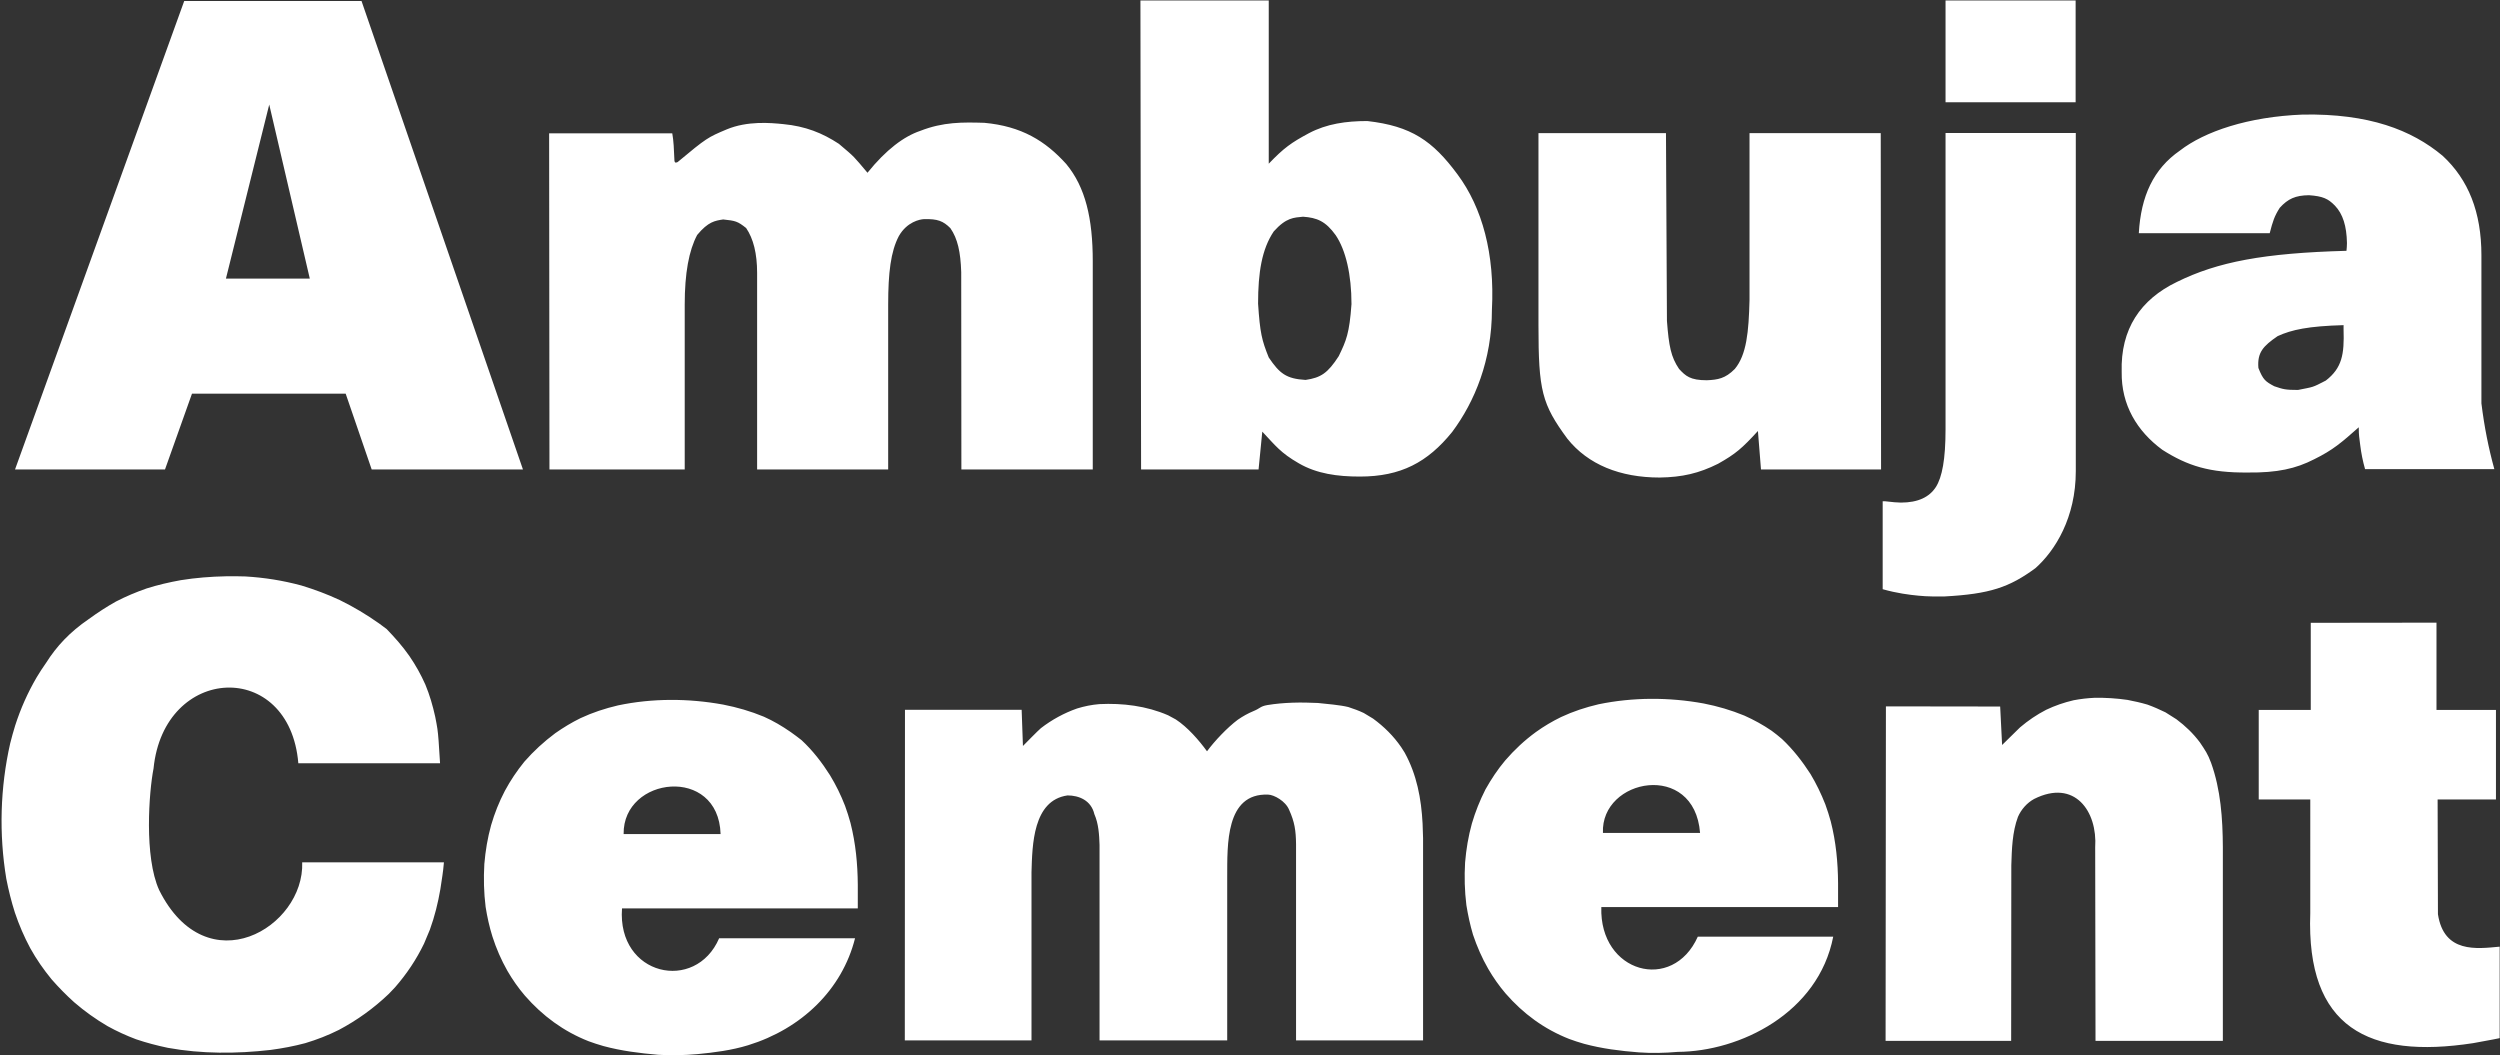
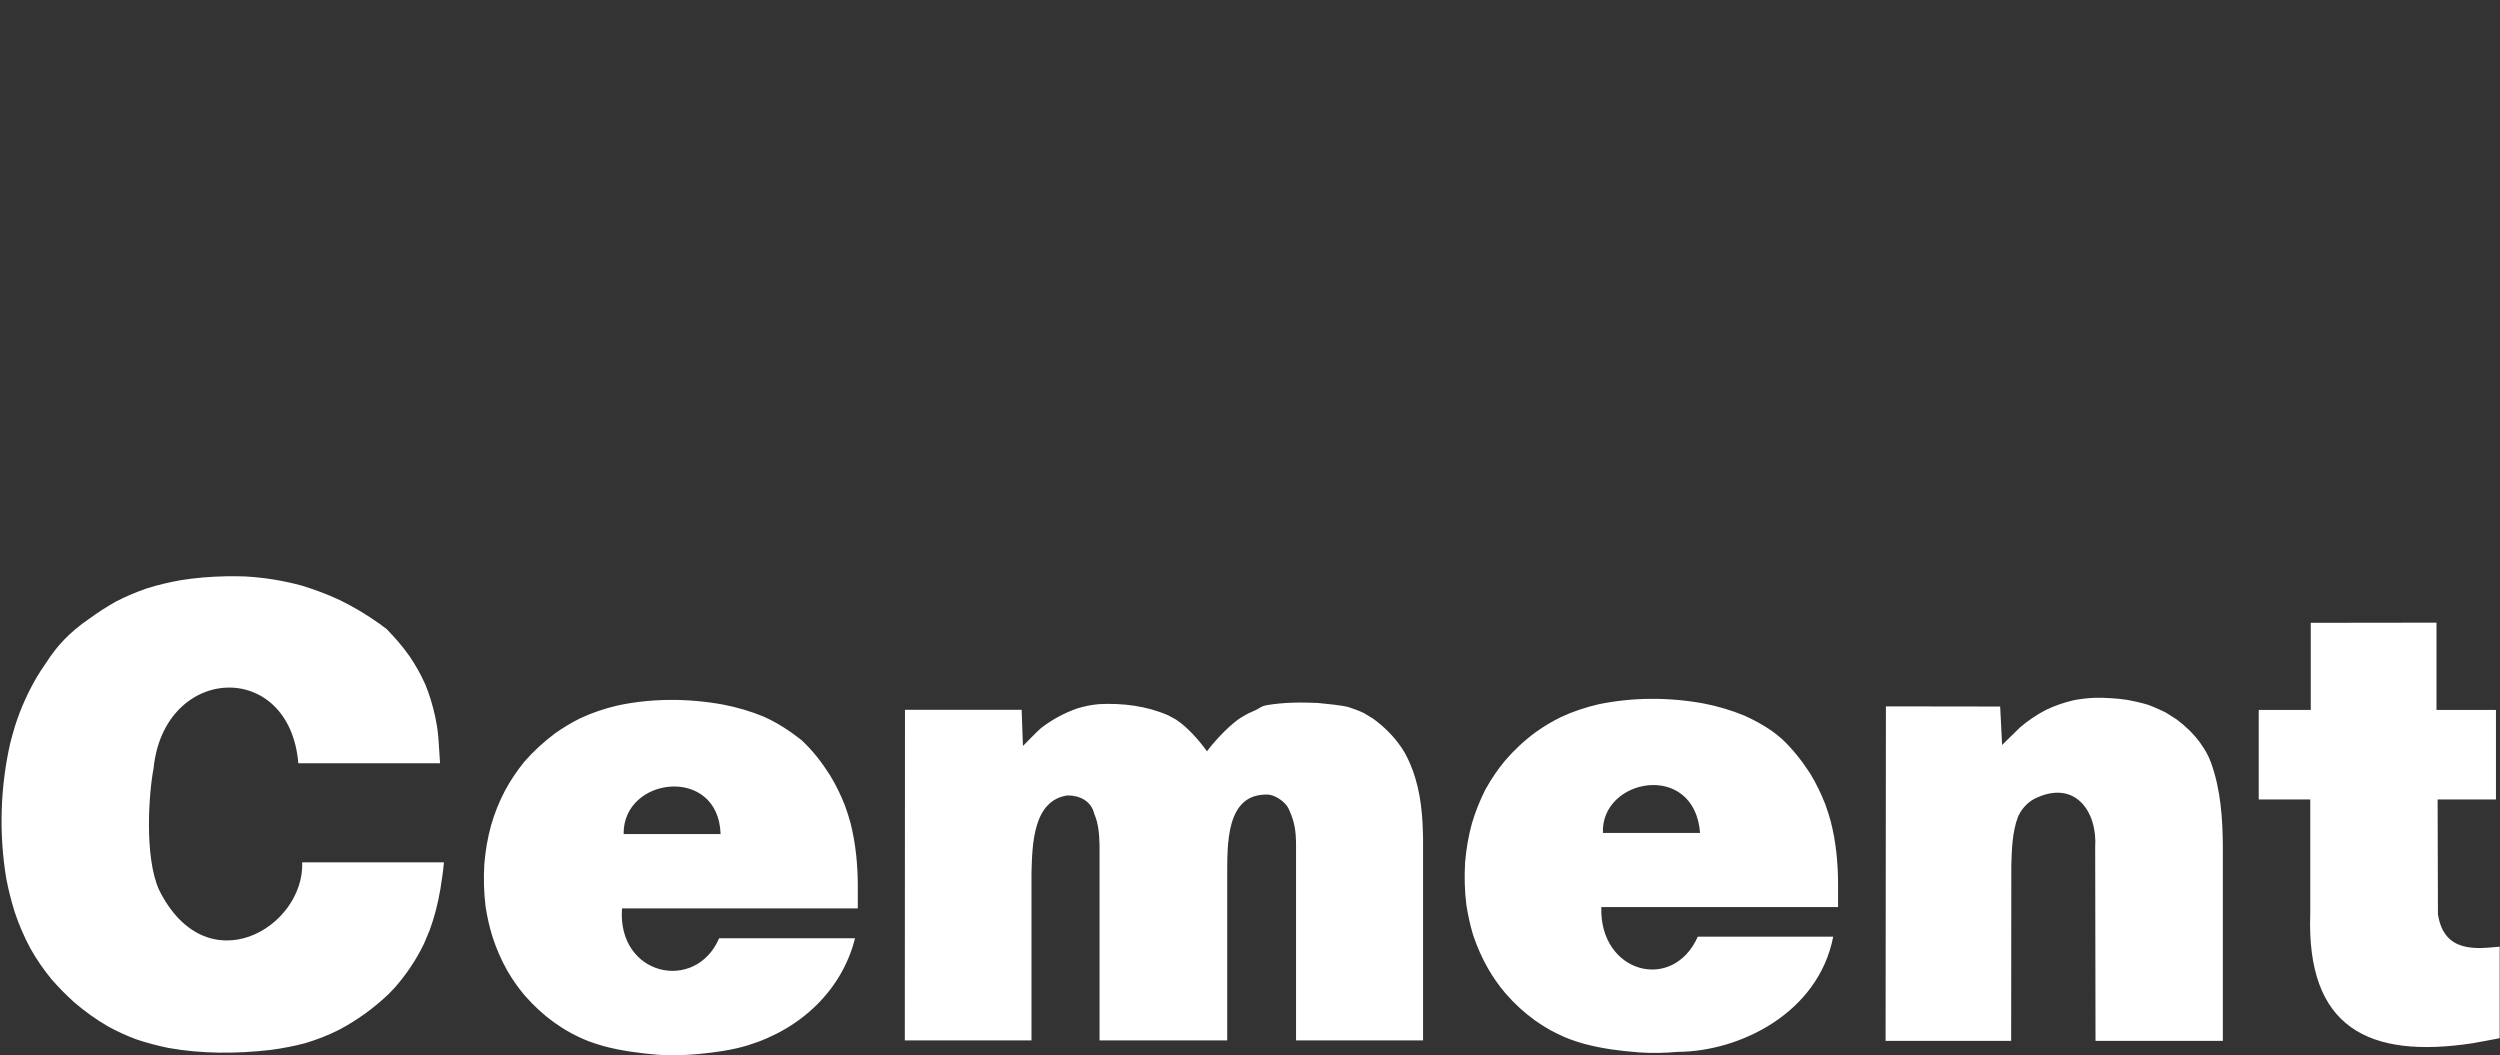
<svg xmlns="http://www.w3.org/2000/svg" version="1.2" viewBox="0 0 1547 653" width="1547" height="653">
  <rect x="0" y="0" width="1547" height="653" fill="#333333" stroke="none" />
  <title>AMBUJACEM</title>
  <style>
		.s0 { fill: #ffffff } 
	</style>
-   <path class="s0" d="m1459.6 264.4c-10.6 9.4-16 14.1-27.6 19.8-11.3 5.8-22.8 8.4-41.1 8.2-23.4 0.2-37.1-4-52.9-14.1-15.6-11.5-25.4-27.7-25.1-48.1-0.8-26.6 11.7-44.9 34.1-55.7 25.3-12.5 53.9-17.9 105-19.3q0-0.6 0.2-2.3c0.1-1.1 0.1-1.9 0.1-2.5-0.2-10.5-2.5-18-7.5-23.2-4.2-4.3-7.5-5.8-16-6.4-8.4 0.1-13 2.2-18.1 7.8-3.3 5.2-4.3 8.3-6.2 15.7h-81c1.3-22.9 9-39.7 25.4-51.1 15.4-11.9 42.3-21 76.1-22.3 40.8-0.7 67.2 9.4 86.5 25.5 16 14.8 24 34.9 24 61.6v91.6c1.8 14.6 4.4 27.6 8 40.7h-80q-2.1-7.4-3-14.9c-0.6-5.1-0.9-5.6-0.9-11zm-9.4-63.2c-21.7 0.6-32.1 2.8-40.8 6.8-8.9 6.1-12.7 10.1-11.9 19.7 2.9 7.4 4.4 8.4 9.8 11.3 5.6 1.9 6.9 2.3 14.7 2.3 9.9-2 8.5-1.3 17.2-5.8 10.1-7.8 11.5-16.3 11-31.6zm-165.8-137.9h-80.5v-63h80.5zm-119.4 246.9h1.6q6.7 0.8 9.7 0.8c10.6 0 17.6-3.4 21.6-9.6 3.9-6.1 6-17.2 6-35.7v-183.4h80.6v209.3c0 28.6-12.7 49.1-25 60-16.1 11.8-28.1 16-56.5 17.5-4.2 0-10.3 0.1-15.9-0.5-5.4-0.5-13.3-1.5-22.1-4zm-1.2-227.8l0.2 208.1h-74.3l-1.9-23.8c-9.7 10.6-13.8 14.2-24.7 20.3-11.8 5.9-22.2 8.3-36.1 8.5-24.5 0-44.3-8-57.1-24-15.8-21.5-17.9-29.7-17.9-70.2v-118.9h78.9l0.6 116.2c1.2 15.7 2.5 22.3 7.5 29.7 4.1 4.4 6.9 7 17.2 7 6.7-0.3 11.4-1 17.3-7 7.3-8.8 8.6-22.9 9.1-42.7v-103.2zm-458.1-82.1h79.4v101c9.4-9.8 13.9-13 24.9-18.9 11-5.8 23-7.5 36.1-7.5 27.2 3.1 40.4 12.2 55.8 33 15.4 20.7 23.1 49.4 21.3 83.7 0 31.3-10.6 56.9-24.6 75.7-15.2 18.8-31.8 27.6-57.1 27.6-13.8 0-26.6-1.7-37.8-8.2-11.3-6.5-14.4-10.9-22.6-19.6l-2.3 23.4h-72.7zm130.6 187.9c0-18.2-3.5-33.4-9.8-42.7-6.2-8.6-11.5-10.8-20.2-11.4-5.6 0.6-10.3 0.4-18.1 9.1-7.4 11-9.7 25.4-9.7 44.7 1.2 18.2 2.3 22.6 6.6 33.3 6.7 9.9 10.8 13.2 22.8 13.9 9.5-1.4 13.7-4.2 20.5-14.7 4.7-9.7 6.6-14.1 7.9-32.2zm-496.3 102.3l-0.2-208h76.2c0.8 4.2 1.1 10.5 1.3 16 0 2.5 0.8 2.3 2 1.8 18-15 18.7-15.3 30.3-20.2 12.9-5.4 27.2-4.1 35.1-3.3 13.7 1.3 24.2 5.5 34.4 12.2 10.2 8.6 8.9 7.5 17.7 17.9 11.6-14.4 22.6-22.5 32.6-25.9 14.3-5.6 26.3-5.4 39.7-5 23 2.1 37.8 11.2 50.7 25.5 11.9 14.4 16.4 33.7 16.4 60.2v128.8h-81.3l-0.1-122.1c-0.4-12.5-2.2-20.7-6.7-27.2-4.5-4.5-8-5.8-16.3-5.6-2.6 0.1-10.6 1.7-15.6 10.5-5 9.5-6.6 22.7-6.6 42.4v102h-81.1v-121.6c0-12-2.3-21.2-6.8-27.8-5.3-4.2-6.6-4.5-14.2-5.3-5.1 0.8-9.2 1.3-16.1 9.6-5.1 9.6-7.7 23.6-7.7 43.1v102zm-237.9 0h-92.8l104.7-289.9h109.7l99.9 289.9h-93.6l-16.1-46.9h-95.1zm89.6-118.1l-25.1-107.7-26.8 107.7z" />
  <path class="s0" d="m95 475.6c-2.8 14.3-5.9 54.6 3.5 75.2 29.5 59.1 90 23.1 88.5-17.2h87.7c-0.6 7.1-1.2 9.5-2.2 16.6-1.5 8.7-3.5 16.8-6.5 25.1q-1.7 4.3-3.6 8.6c-4.8 9.9-10.6 18.6-17.9 27l-3.9 4.1c-9.3 8.9-19.6 16.3-30.9 22.3-6.8 3.4-13.5 6-20.8 8.2-7.1 1.9-14.1 3.2-21.5 4.2-21 2.4-42.6 2.5-63.5-1.3-6.7-1.4-13.2-3.1-19.7-5.3-6.1-2.3-11.8-4.9-17.6-8.1-7.5-4.4-14.2-9.2-20.7-14.8-5-4.5-9.5-9.1-13.9-14.1-5.1-6.2-9.4-12.4-13.3-19.4-3.8-7.1-6.9-14.3-9.5-22-2.2-6.9-3.9-13.8-5.3-20.9-4.6-27.7-3.8-56.5 2.4-83.8q1.4-5.6 3.1-11.1c3.4-10.5 7.7-20.2 13.3-29.8 1.8-3.1 3.8-6 5.8-8.9 6.5-10.3 14.7-19.1 26.4-27.1 5.5-4 11-7.6 16.9-10.9 6.2-3.2 12.4-5.8 19-8.1 7-2.2 13.9-3.8 21.1-5.1 9.4-1.5 18.5-2.2 28-2.4q5.9-0.1 11.9 0.1c11.9 0.7 23.2 2.5 34.7 5.6 8.2 2.5 16 5.4 23.7 9 8.6 4.2 16.6 9 24.4 14.5l4.7 3.5c5.1 5.3 9.8 10.6 14 16.6 3.9 5.7 7.1 11.4 9.9 17.7 2.7 6.5 4.6 13.1 6.1 19.9 1.3 6.6 1.6 8.3 2.1 14.9l0.9 13.9h-87.7c-5.4-64.7-83.2-61.2-89.6 3.3zm350 105h84.1c-8 31.8-33.1 56-66.2 66.2-10.1 3.1-20.9 4.5-31.4 5.5-8.1 0.7-16.2 0.9-24.3 0.4-11.5-1-22.7-2.4-33.8-5.4-3.2-0.9-6.2-1.9-9.2-3-15.5-6.1-28.5-15.7-39.4-28.2-4.1-4.8-7.6-9.8-10.8-15.3-3.9-6.9-6.9-13.8-9.3-21.3-1.9-6.1-3.2-12-4.2-18.3-1.1-8.9-1.3-17.5-0.8-26.5 0.7-8.3 2-16.1 4.2-24.1 2.2-7.5 4.9-14.3 8.5-21.2 3.5-6.5 7.4-12.3 12.1-18.1 5.8-6.6 12-12.3 19.1-17.6 5-3.5 10.1-6.6 15.6-9.3 7.5-3.5 15.1-6 23.2-7.9 21.3-4.5 43.7-4.4 65.1-0.5 8.7 1.7 17 4.1 25.2 7.5 6 2.7 11.1 5.7 16.6 9.5 2.2 1.6 4.6 3.3 6.7 5 6.9 6.4 12.6 13.8 17.6 21.7 3.7 6.1 6.7 12.2 9.3 18.9 1.3 3.5 2.4 7.1 3.4 10.7 3.2 12.7 4.4 25.2 4.5 38.2v14.6h-145.9c-3.1 41.8 45.5 52.4 60.1 18.5zm-59.1-64.5h60c-1.3-42.6-60.5-35.7-60 0zm336.9-73.5l4.8 2.6c7.2 4.7 14.3 12.8 19.3 19.7 4.7-6.4 12.6-14.7 19-19.5 3.2-2.2 6.2-3.9 9.8-5.4 4.2-1.7 4-2.9 8.5-3.7 10.3-1.7 20.9-1.8 31.3-1.3 5 0.5 14 1.3 18.8 2.5 3.4 1.1 6.4 2.2 9.6 3.7l5.8 3.5c6.8 5 12.6 10.7 17.4 17.7l2.1 3.3c7.5 13.6 10.3 28.5 11.1 43.9q0.2 4.5 0.3 9.1v125.1h-78.6v-121.5c-0.1-8.4-0.9-13.7-4.3-21.2-2.2-5.4-9.3-9.3-13-9.4-26.5-1-25.2 31.3-25.3 50.9v101.2h-79v-121c-0.2-6.3-0.6-13.1-3.2-19-2-8.6-9.6-11.6-16.6-11.6-21.5 3-21.8 30.9-22.3 47.4v104.2h-78.4l0.1-204.6h72.2l0.8 22.4c1.9-1.9 9.1-9.3 11.1-11 6.7-5.2 14.4-9.4 22.4-12.2 4.6-1.4 9-2.3 13.8-2.7 14.4-0.7 29.2 1.1 42.5 6.9zm327.8 137h83.8c-9.2 47.3-57.8 71.1-96.2 71.3-8.1 0.7-16.1 0.9-24.2 0.3-11.5-0.9-22.7-2.3-33.8-5.3-3.2-0.9-6.2-1.9-9.2-3-15.5-6.1-28.4-15.6-39.3-28.1-4.1-4.8-7.6-9.8-10.8-15.3-3.9-6.8-6.9-13.7-9.4-21.1-1.8-6.1-3.1-12.1-4.1-18.3-1.1-8.9-1.3-17.5-0.8-26.4 0.7-8.3 2-16.1 4.2-24.1 2.2-7.4 4.9-14.2 8.4-21.1 3.6-6.4 7.5-12.3 12.2-17.9 5.8-6.7 11.9-12.4 19-17.6 5-3.6 10.1-6.6 15.6-9.3 7.5-3.5 15.1-6 23.2-7.9 21.3-4.4 43.6-4.4 65-0.5 8.7 1.7 16.9 4.1 25.2 7.5 6 2.7 11.5 5.7 16.9 9.4 2.2 1.6 4.3 3.3 6.4 5.1 6.8 6.4 12.5 13.7 17.6 21.6 3.6 6 6.6 12.2 9.2 18.8 1.3 3.5 2.4 7.1 3.4 10.7 3.2 12.6 4.4 25.1 4.5 38v14.9h-146.5c-1.3 40.8 44.2 53.1 59.7 18.3zm-58.7-64.2h60.1c-3.5-44.8-61.6-33.8-60.1 0zm304.2-83.6c6.9-0.1 13.5 0.3 20.4 1.3 4.2 0.8 8.2 1.7 12.3 2.9 3.9 1.4 7.5 3 11.2 4.8l6.8 4.3c5.6 4.2 10.3 8.7 14.5 14.3 3.3 4.9 4.8 7 6.9 12.6 6 16.7 7.2 34.5 7.3 52.2v119.9h-78.8l-0.2-119.7c1.5-22.4-12.7-42.6-37.8-30-4.4 2.4-8 6.5-10 11.1-3.5 9.4-3.8 19.9-4.1 29.9l-0.1 108.7h-77.7l0.2-207 70.7 0.1 1.2 23.8 11.1-10.9c5.1-4.3 10.2-7.8 16.2-10.9 5.5-2.6 11-4.5 17-5.9 4.3-0.8 8.5-1.3 12.9-1.5zm133.5 62.9h-31.9v-55.4h32.2v-53.9l77.8-0.1v54h36.8v55.4h-36.1l0.2 71c3.7 24.3 24 21.4 38.2 20.1v56.6c-4.5 1-11.9 2.2-16.4 3.1-64.6 9.9-103.4-9.4-100.8-80.4z" />
</svg>